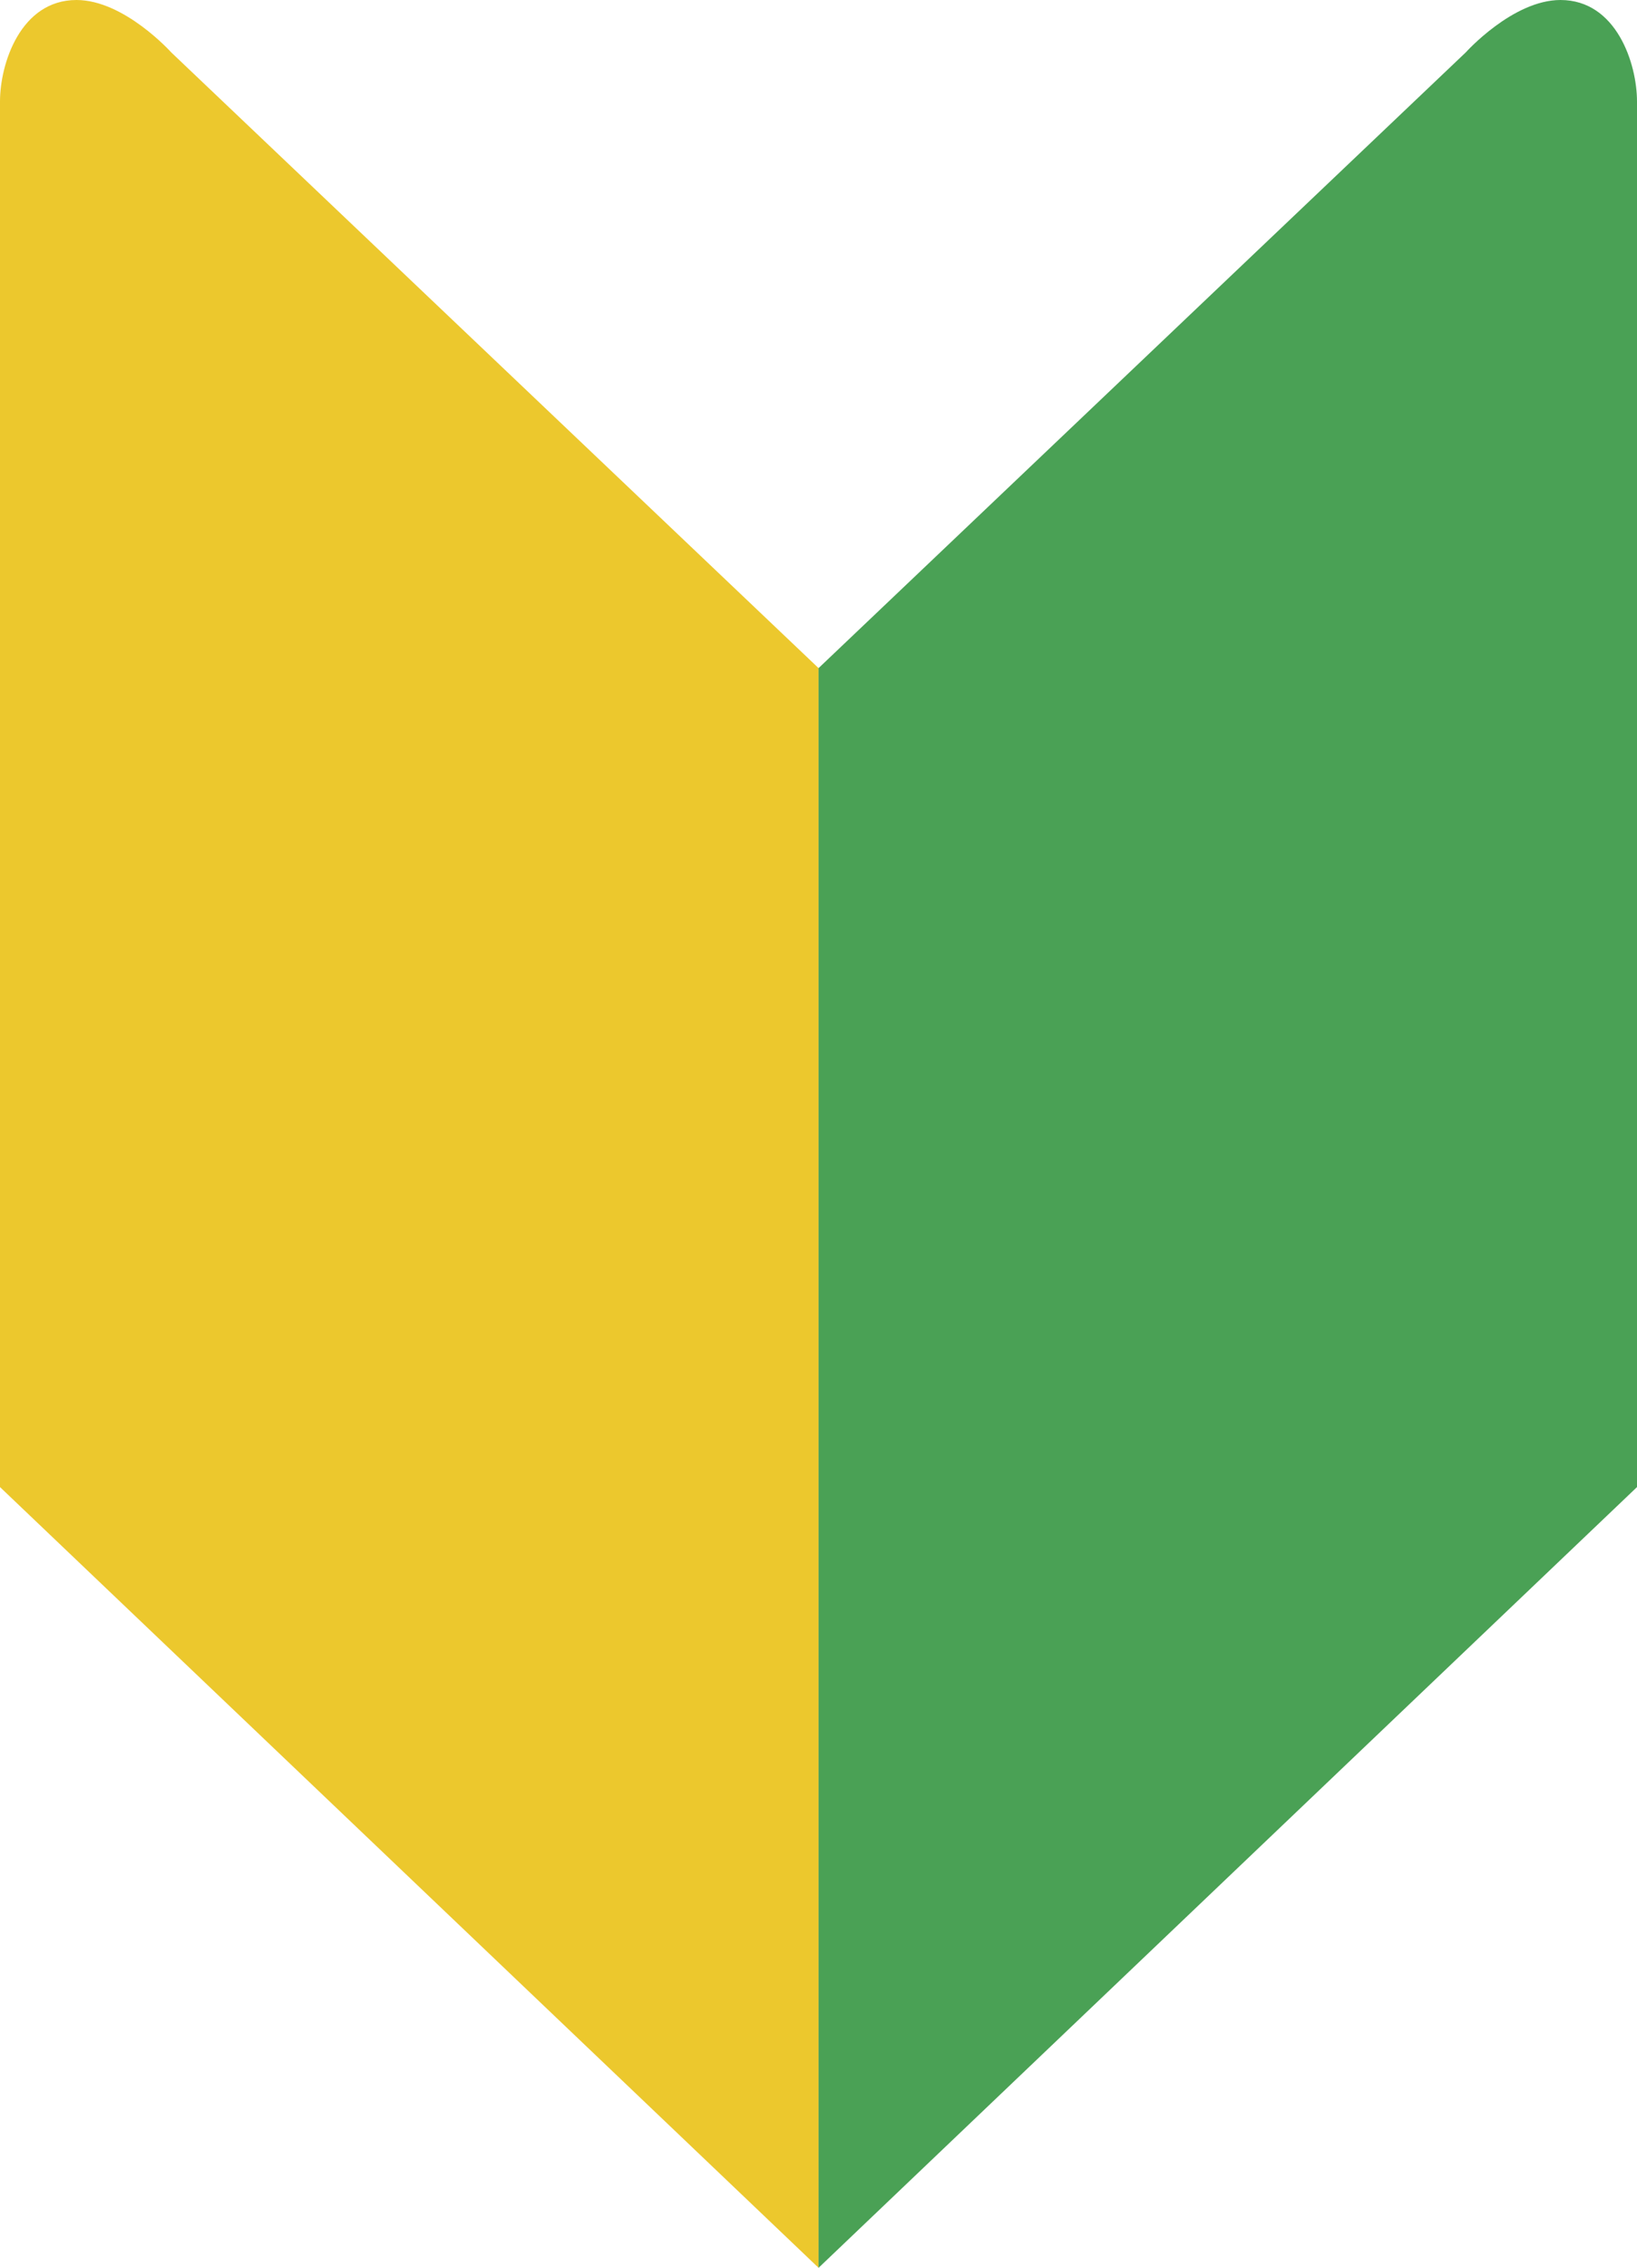
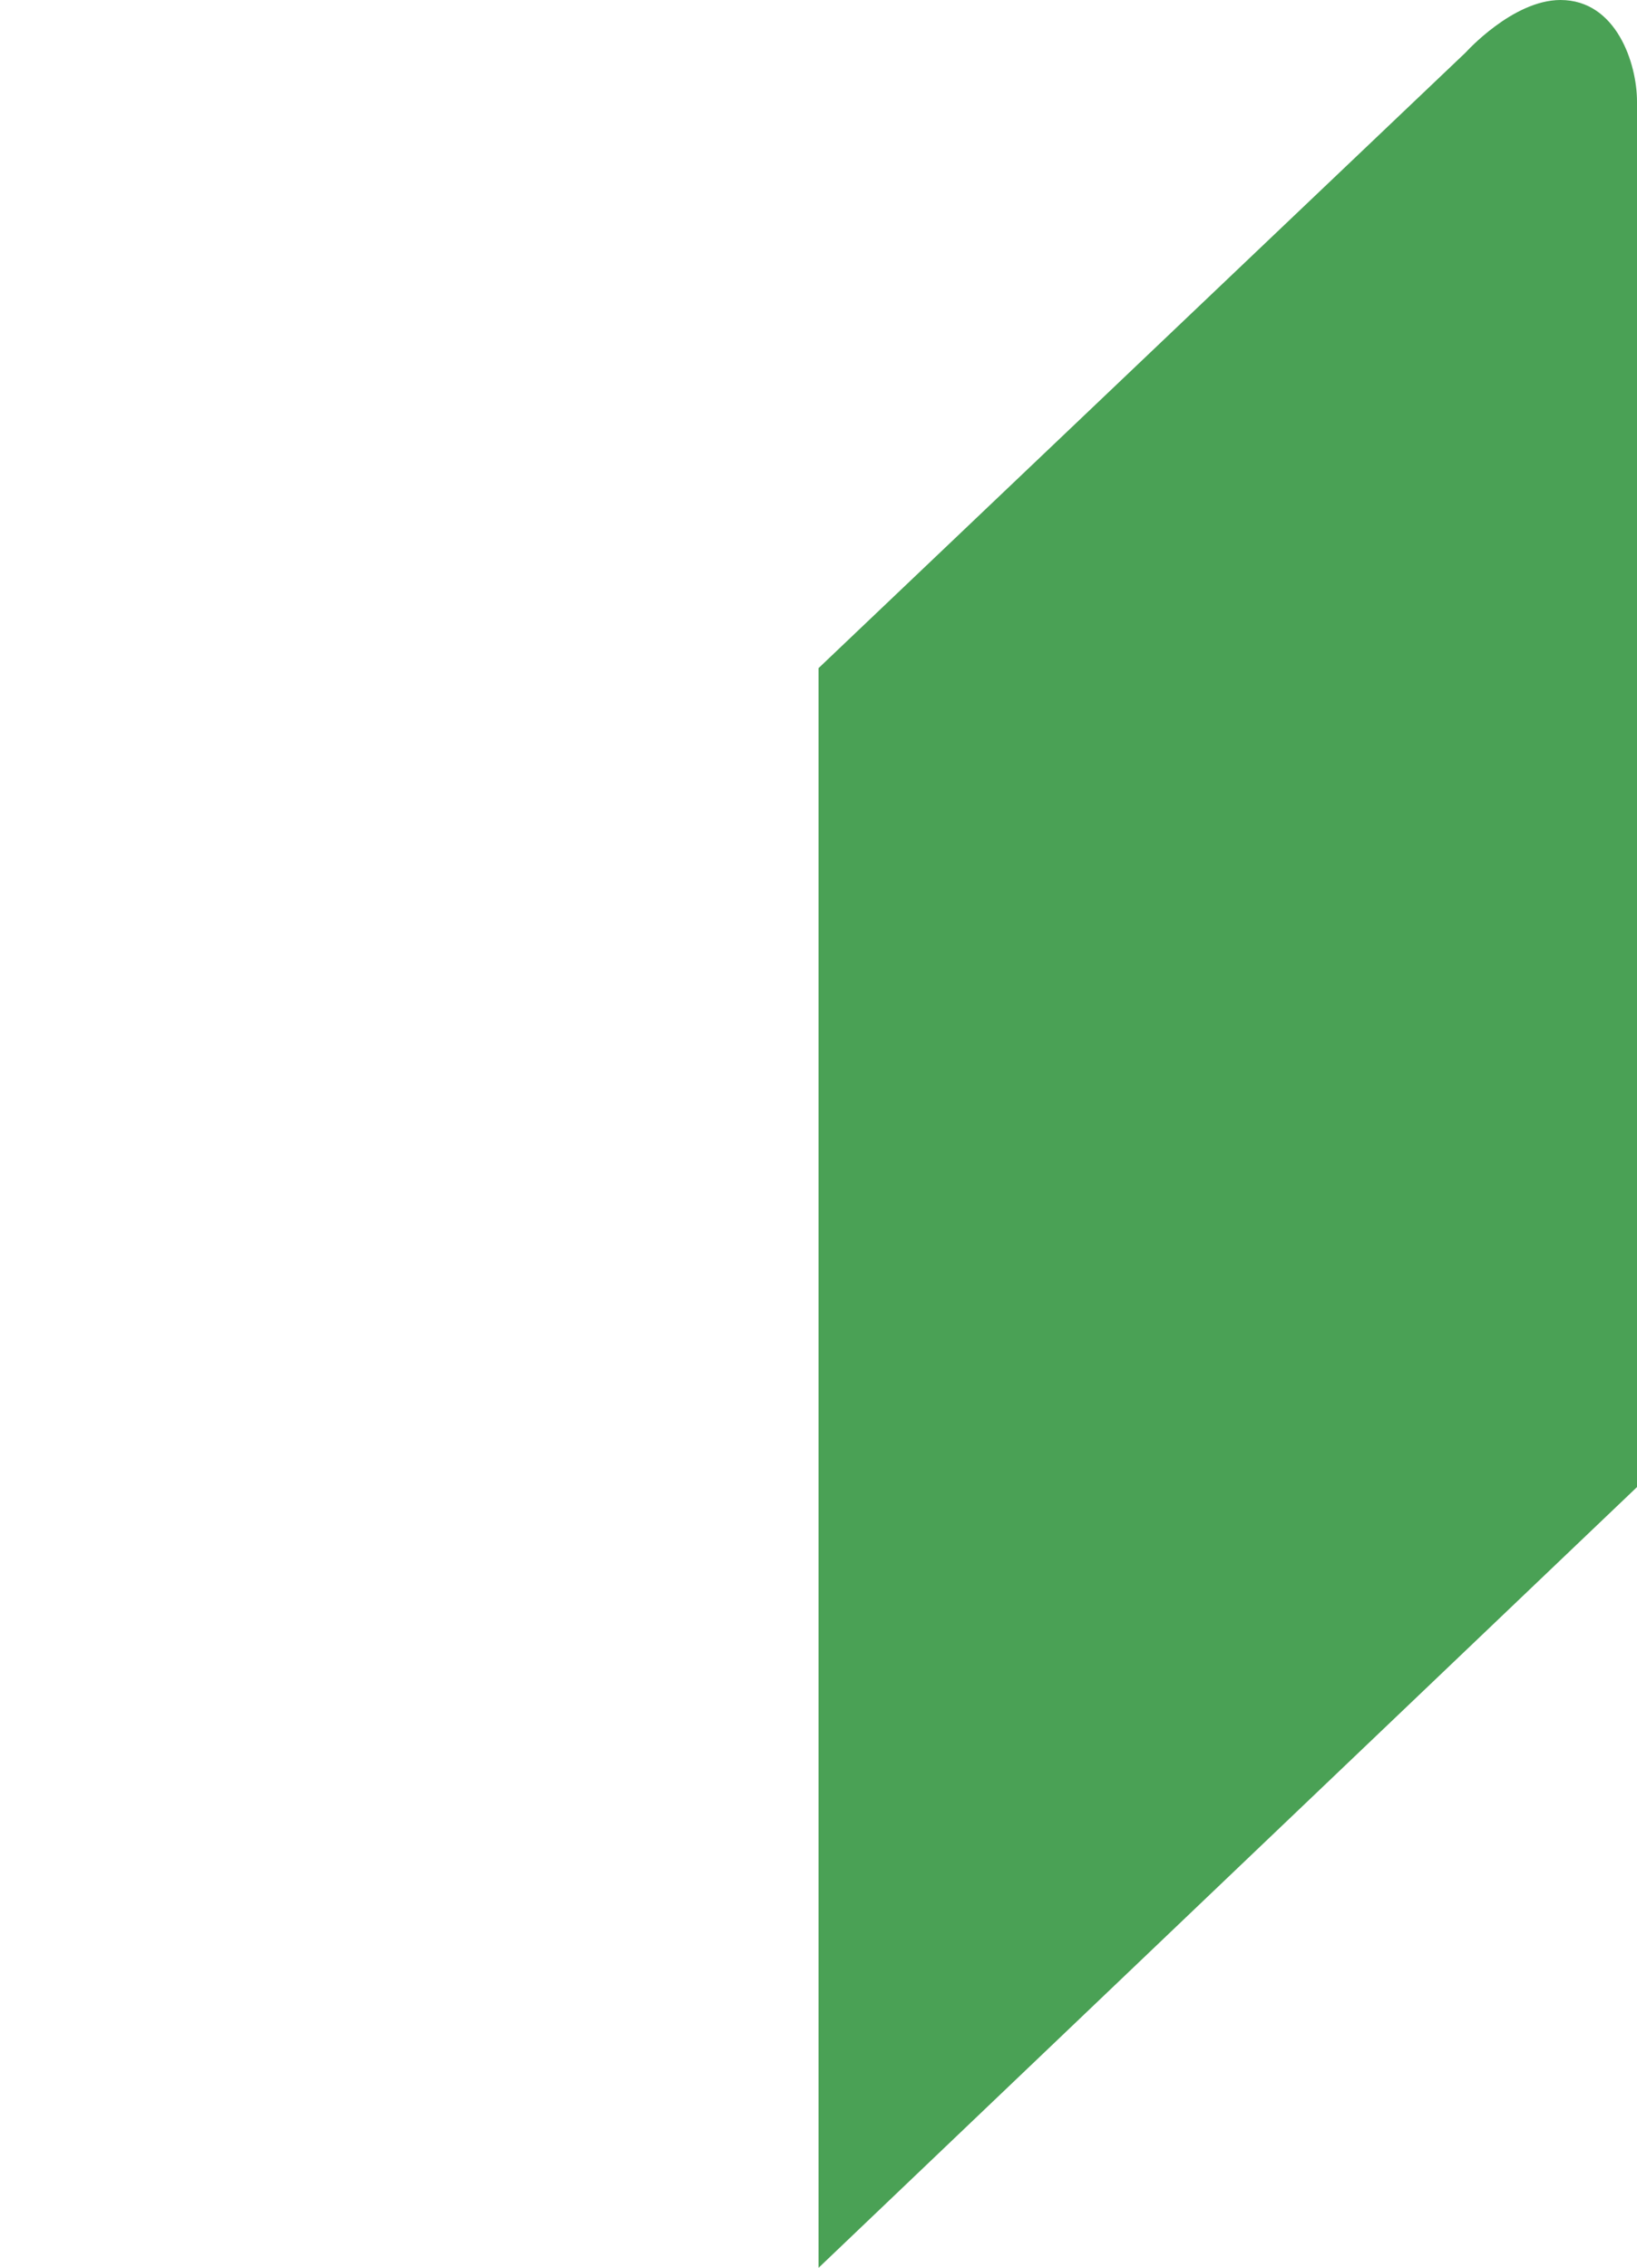
<svg xmlns="http://www.w3.org/2000/svg" viewBox="0 0 122.15 169.14">
  <defs>
    <style>.cls-1{fill:#ecc82d;}.cls-2{fill:#4aa155;}</style>
  </defs>
  <g id="レイヤー_2" data-name="レイヤー 2">
    <g id="レイヤー_1-2" data-name="レイヤー 1">
-       <path class="cls-1" d="M0,7.57V110.91l61.08,58.23V49.83L12.78,3.91S9.27,0,5.71,0C1.54,0,0,4.74,0,7.57Z" />
-       <path class="cls-2" d="M122.15,7.57V110.91L61.08,169.14V49.83L109.37,3.91S112.88,0,116.44,0C120.61,0,122.15,4.74,122.15,7.57Z" />
+       <path class="cls-2" d="M122.15,7.57V110.91L61.08,169.14V49.83L109.37,3.91S112.88,0,116.44,0C120.61,0,122.15,4.74,122.15,7.57" />
    </g>
  </g>
</svg>